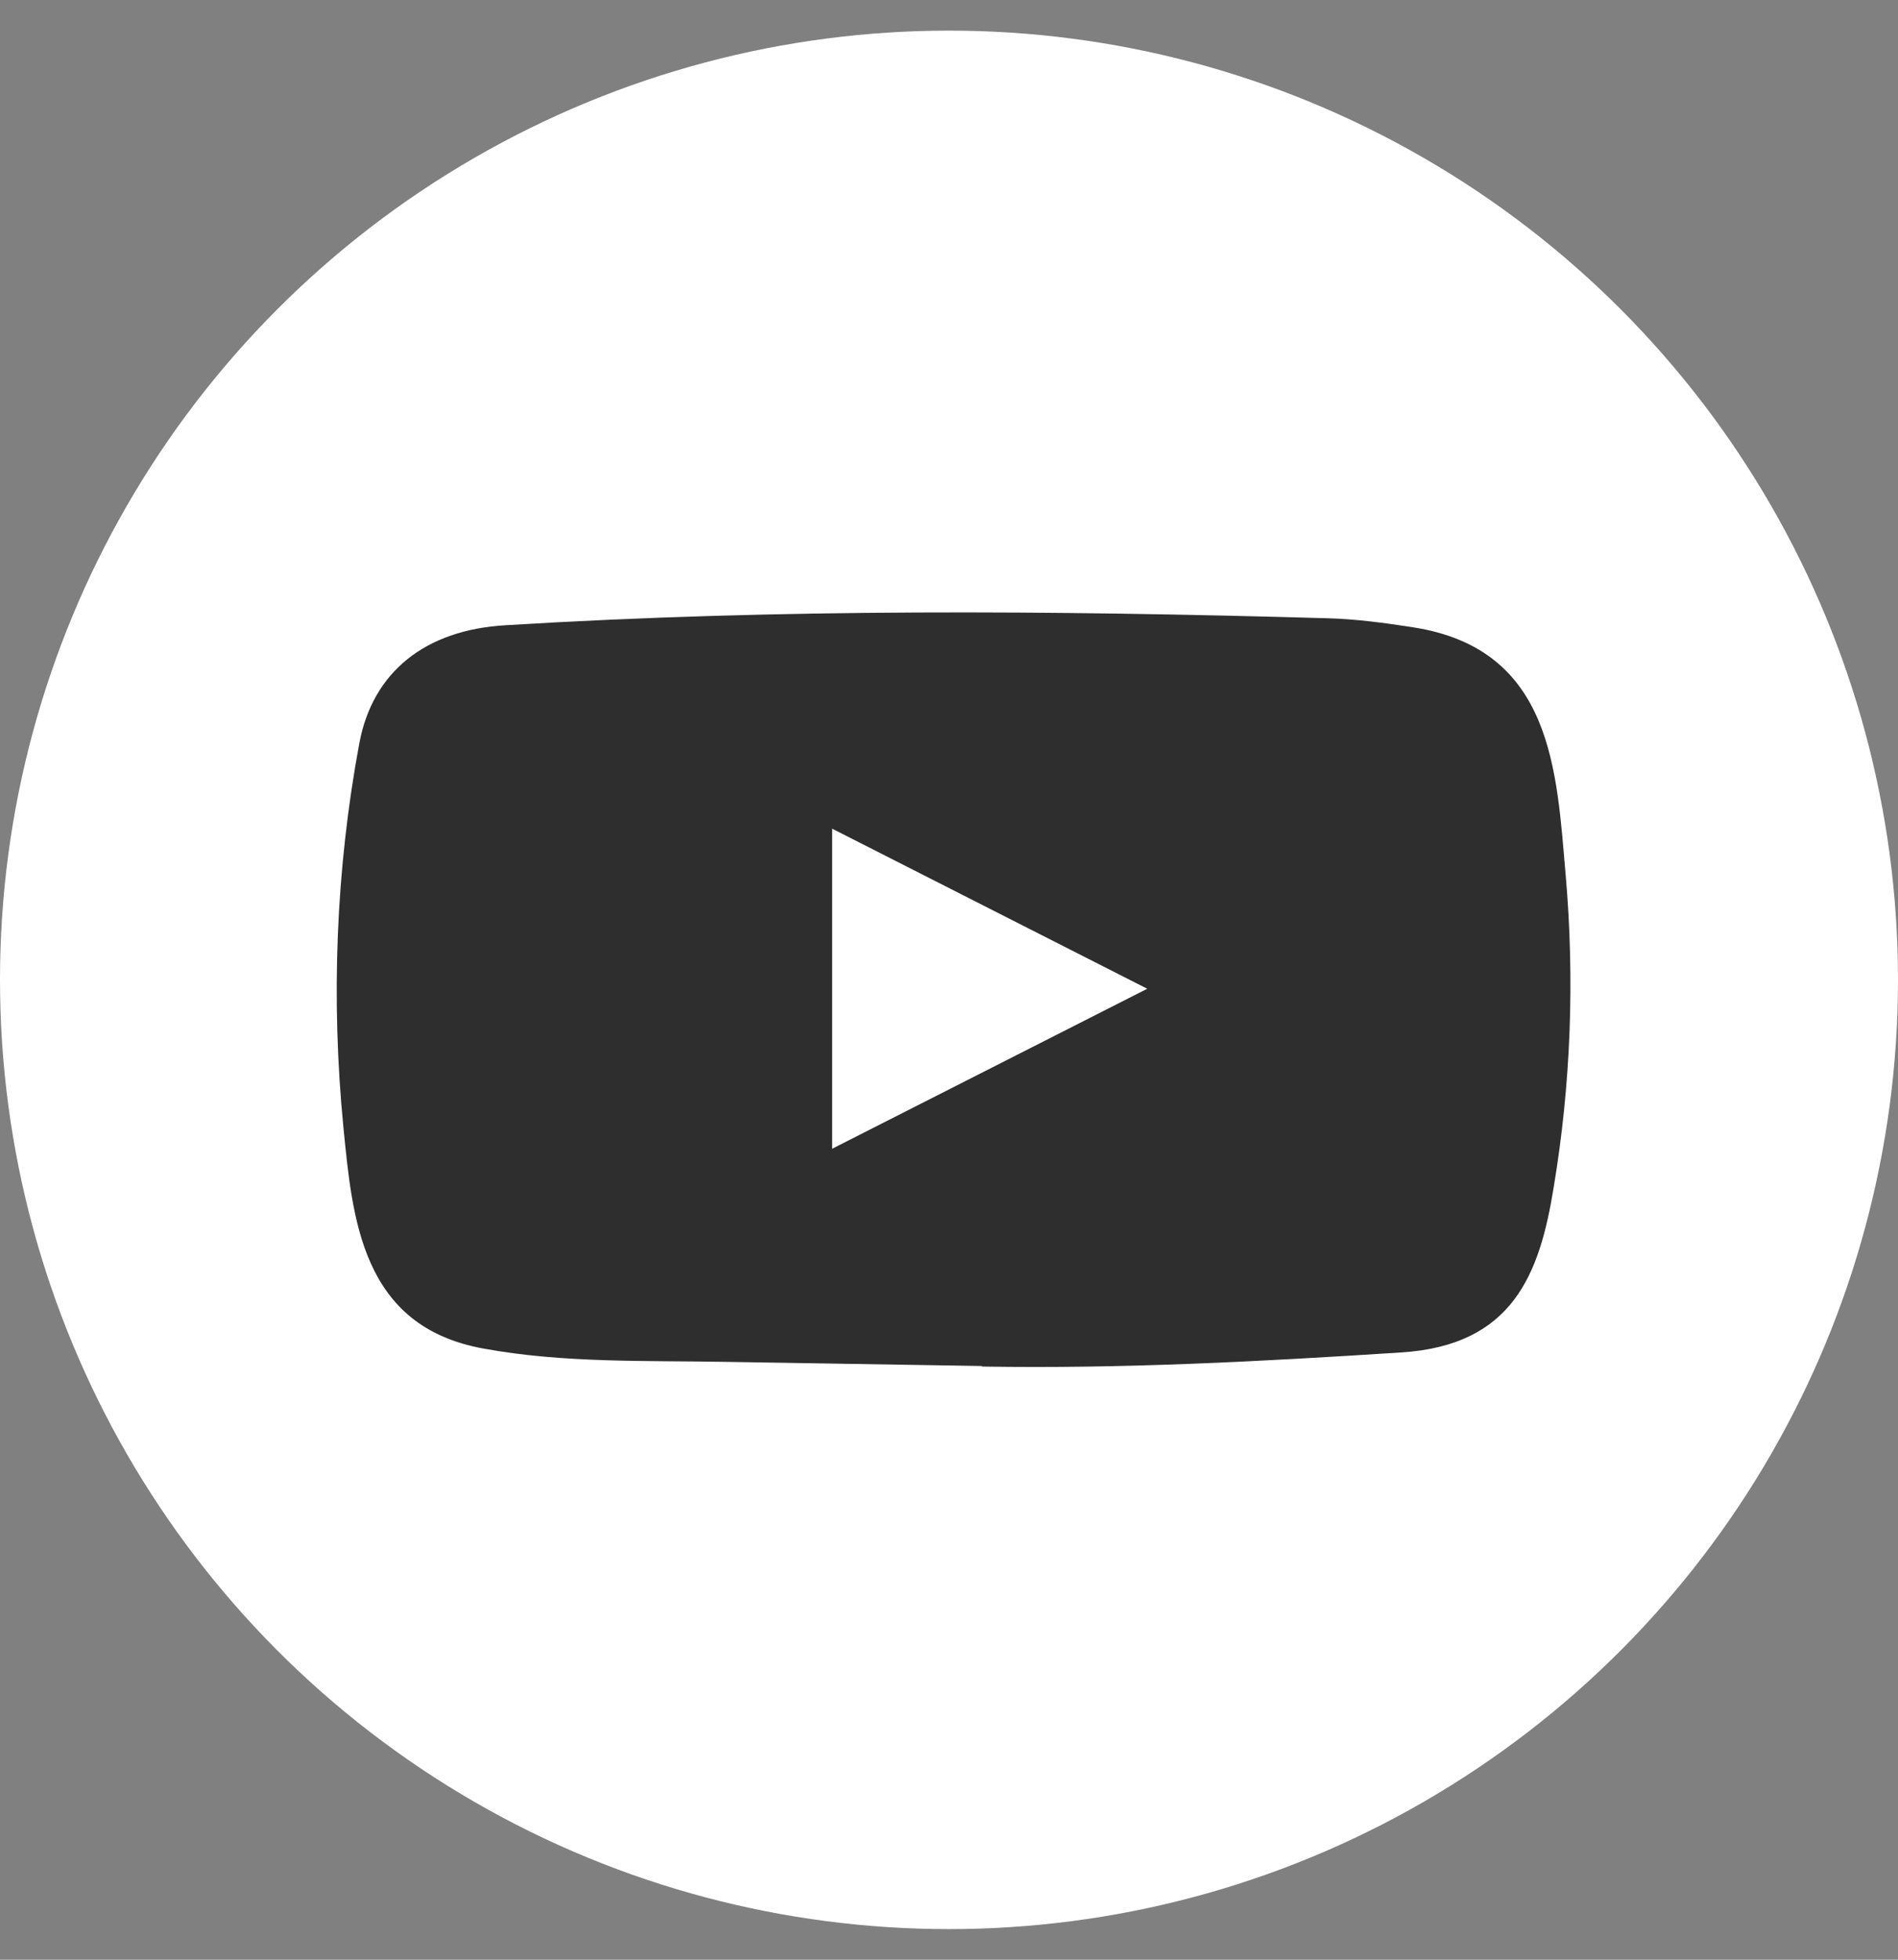
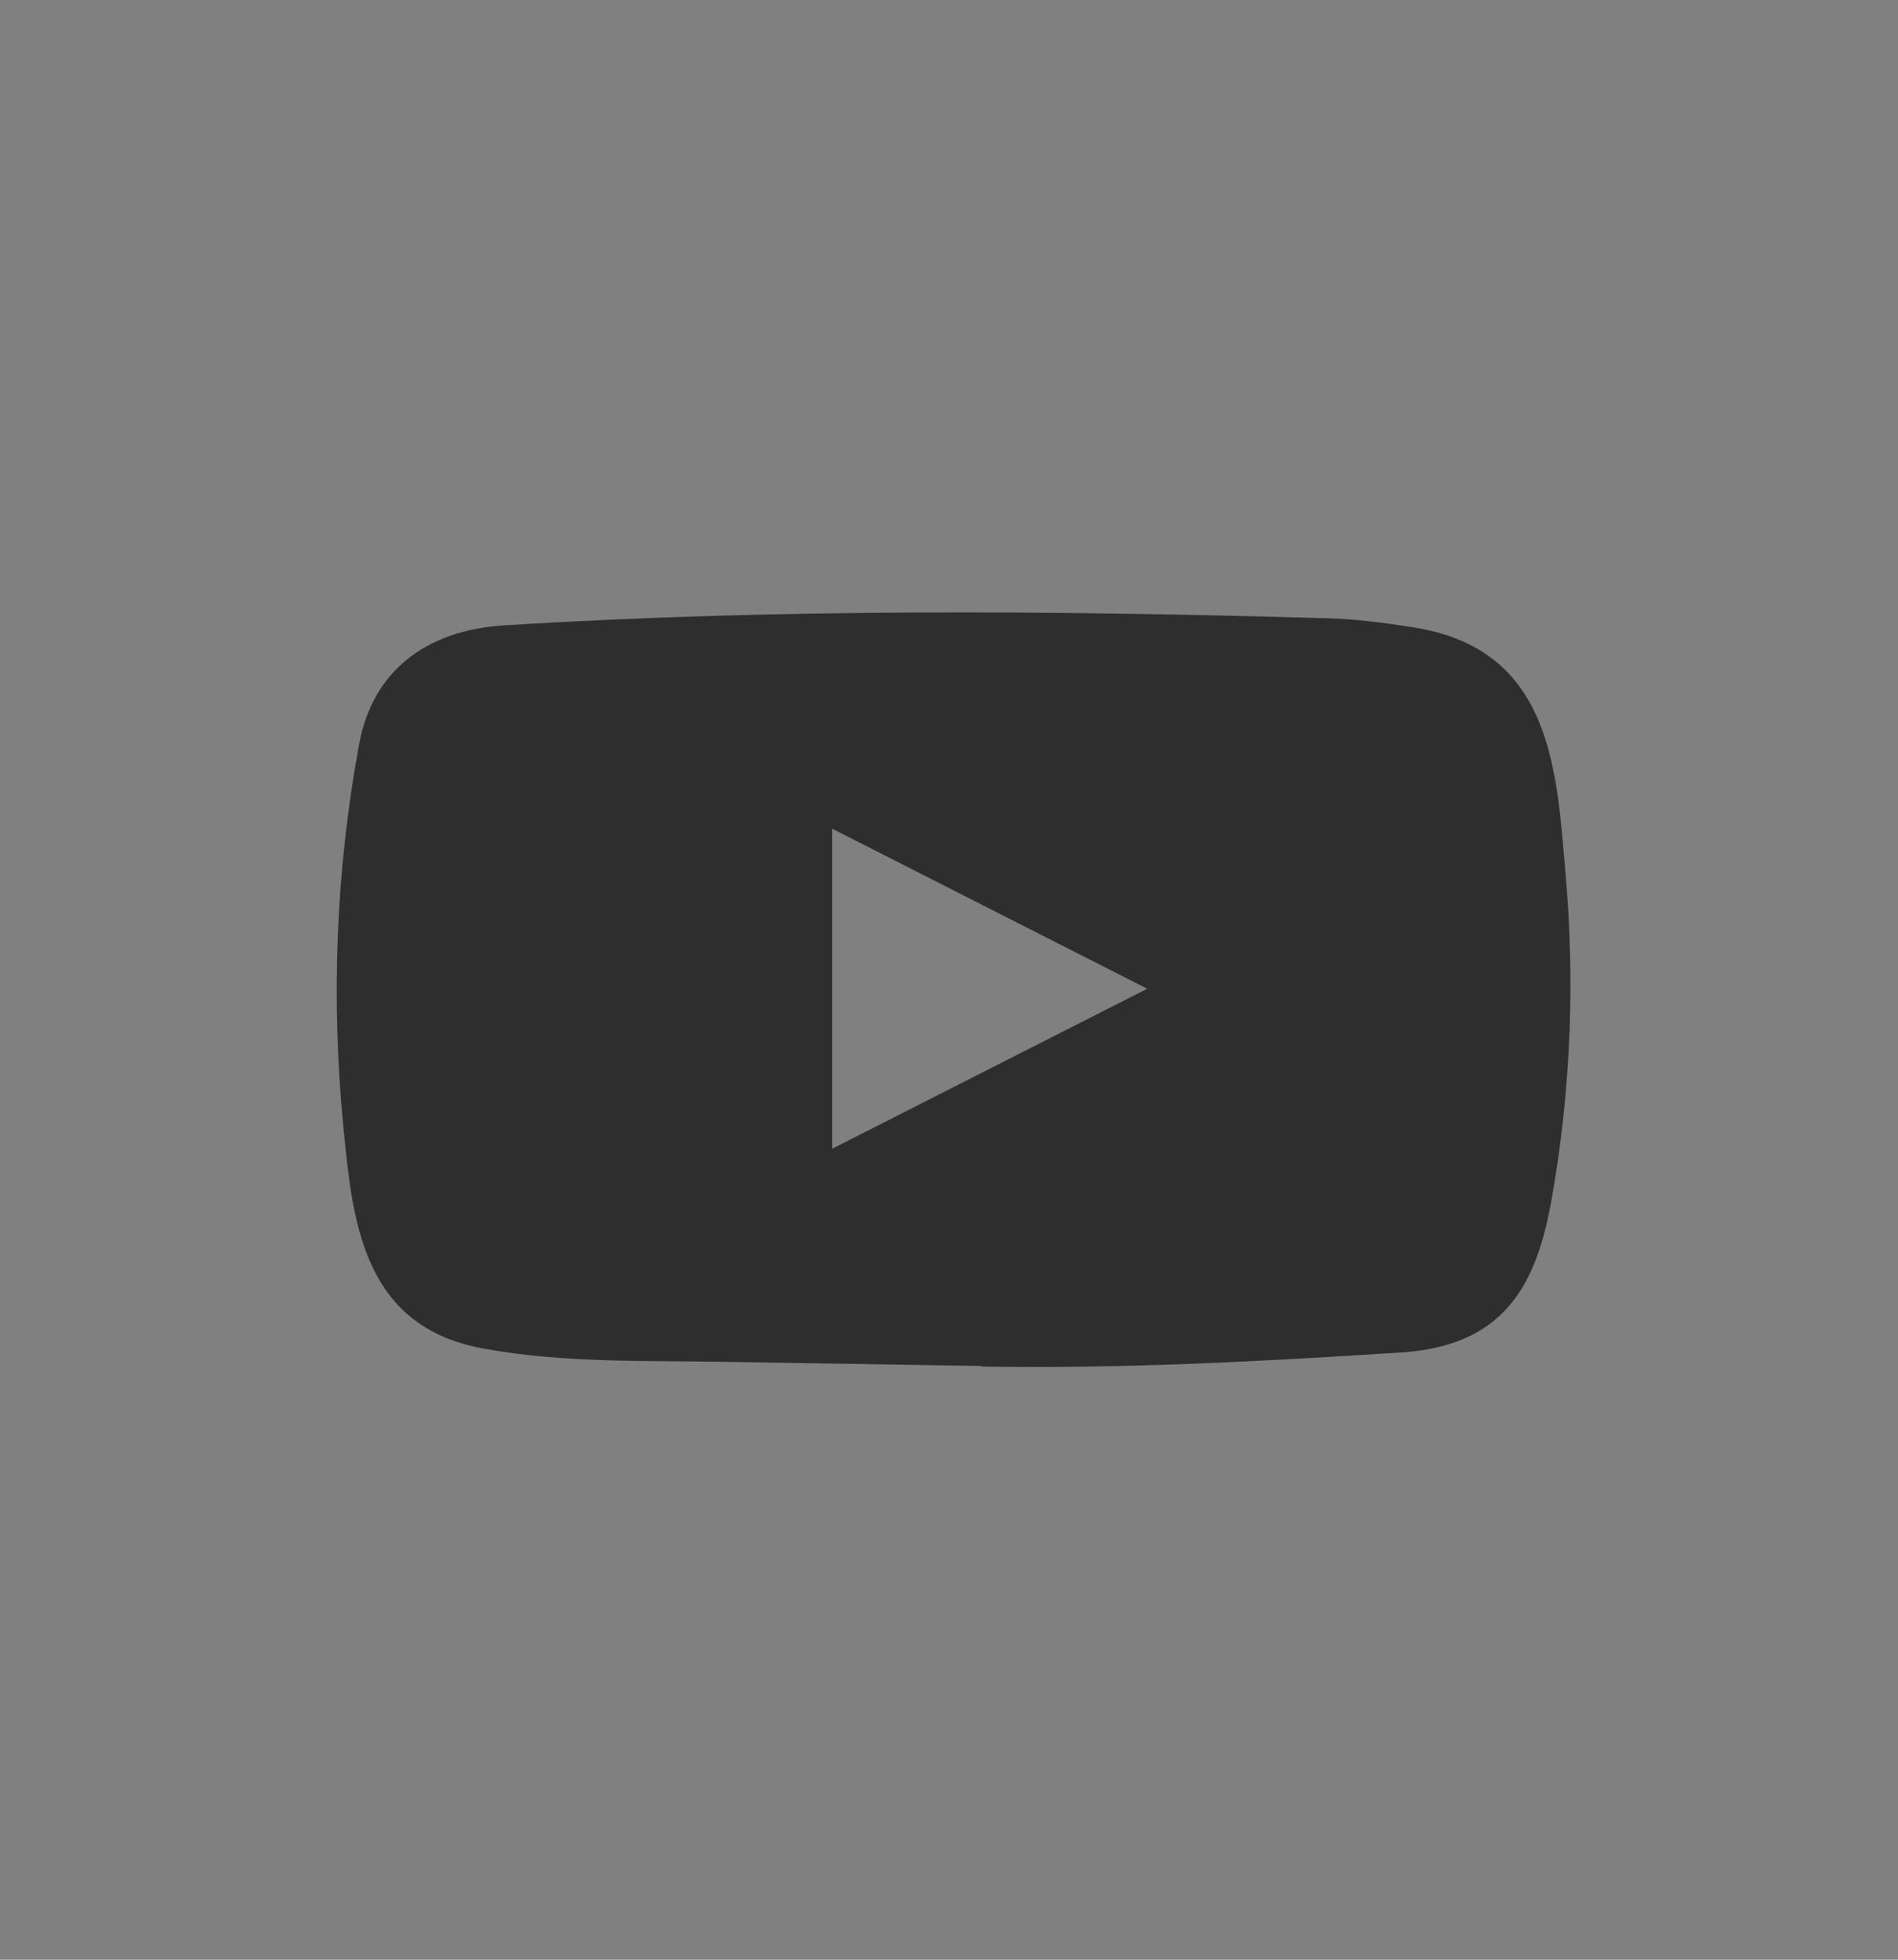
<svg xmlns="http://www.w3.org/2000/svg" width="31" height="32" viewBox="0 0 31 32" fill="none">
  <rect x="0" y="0" width="31" height="32" fill="#808080" stroke="none" />
-   <circle cx="15.5" cy="16" r="15.5" fill="white" />
  <path d="M16.021 22.305L11.887 22.238C10.549 22.214 9.207 22.261 7.895 22.02C5.899 21.659 5.757 19.892 5.609 18.409C5.405 16.325 5.484 14.203 5.869 12.136C6.086 10.976 6.941 10.284 8.263 10.209C12.726 9.935 17.219 9.968 21.672 10.095C22.142 10.107 22.615 10.171 23.079 10.243C25.368 10.598 25.424 12.601 25.572 14.287C25.72 15.991 25.658 17.703 25.375 19.395C25.148 20.796 24.714 21.97 22.882 22.084C20.586 22.232 18.343 22.352 16.041 22.314C16.041 22.305 16.028 22.305 16.021 22.305ZM13.591 18.758C15.321 17.88 17.018 17.017 18.738 16.145C17.005 15.267 15.311 14.403 13.591 13.531V18.758Z" fill="#2E2E2E" />
</svg>